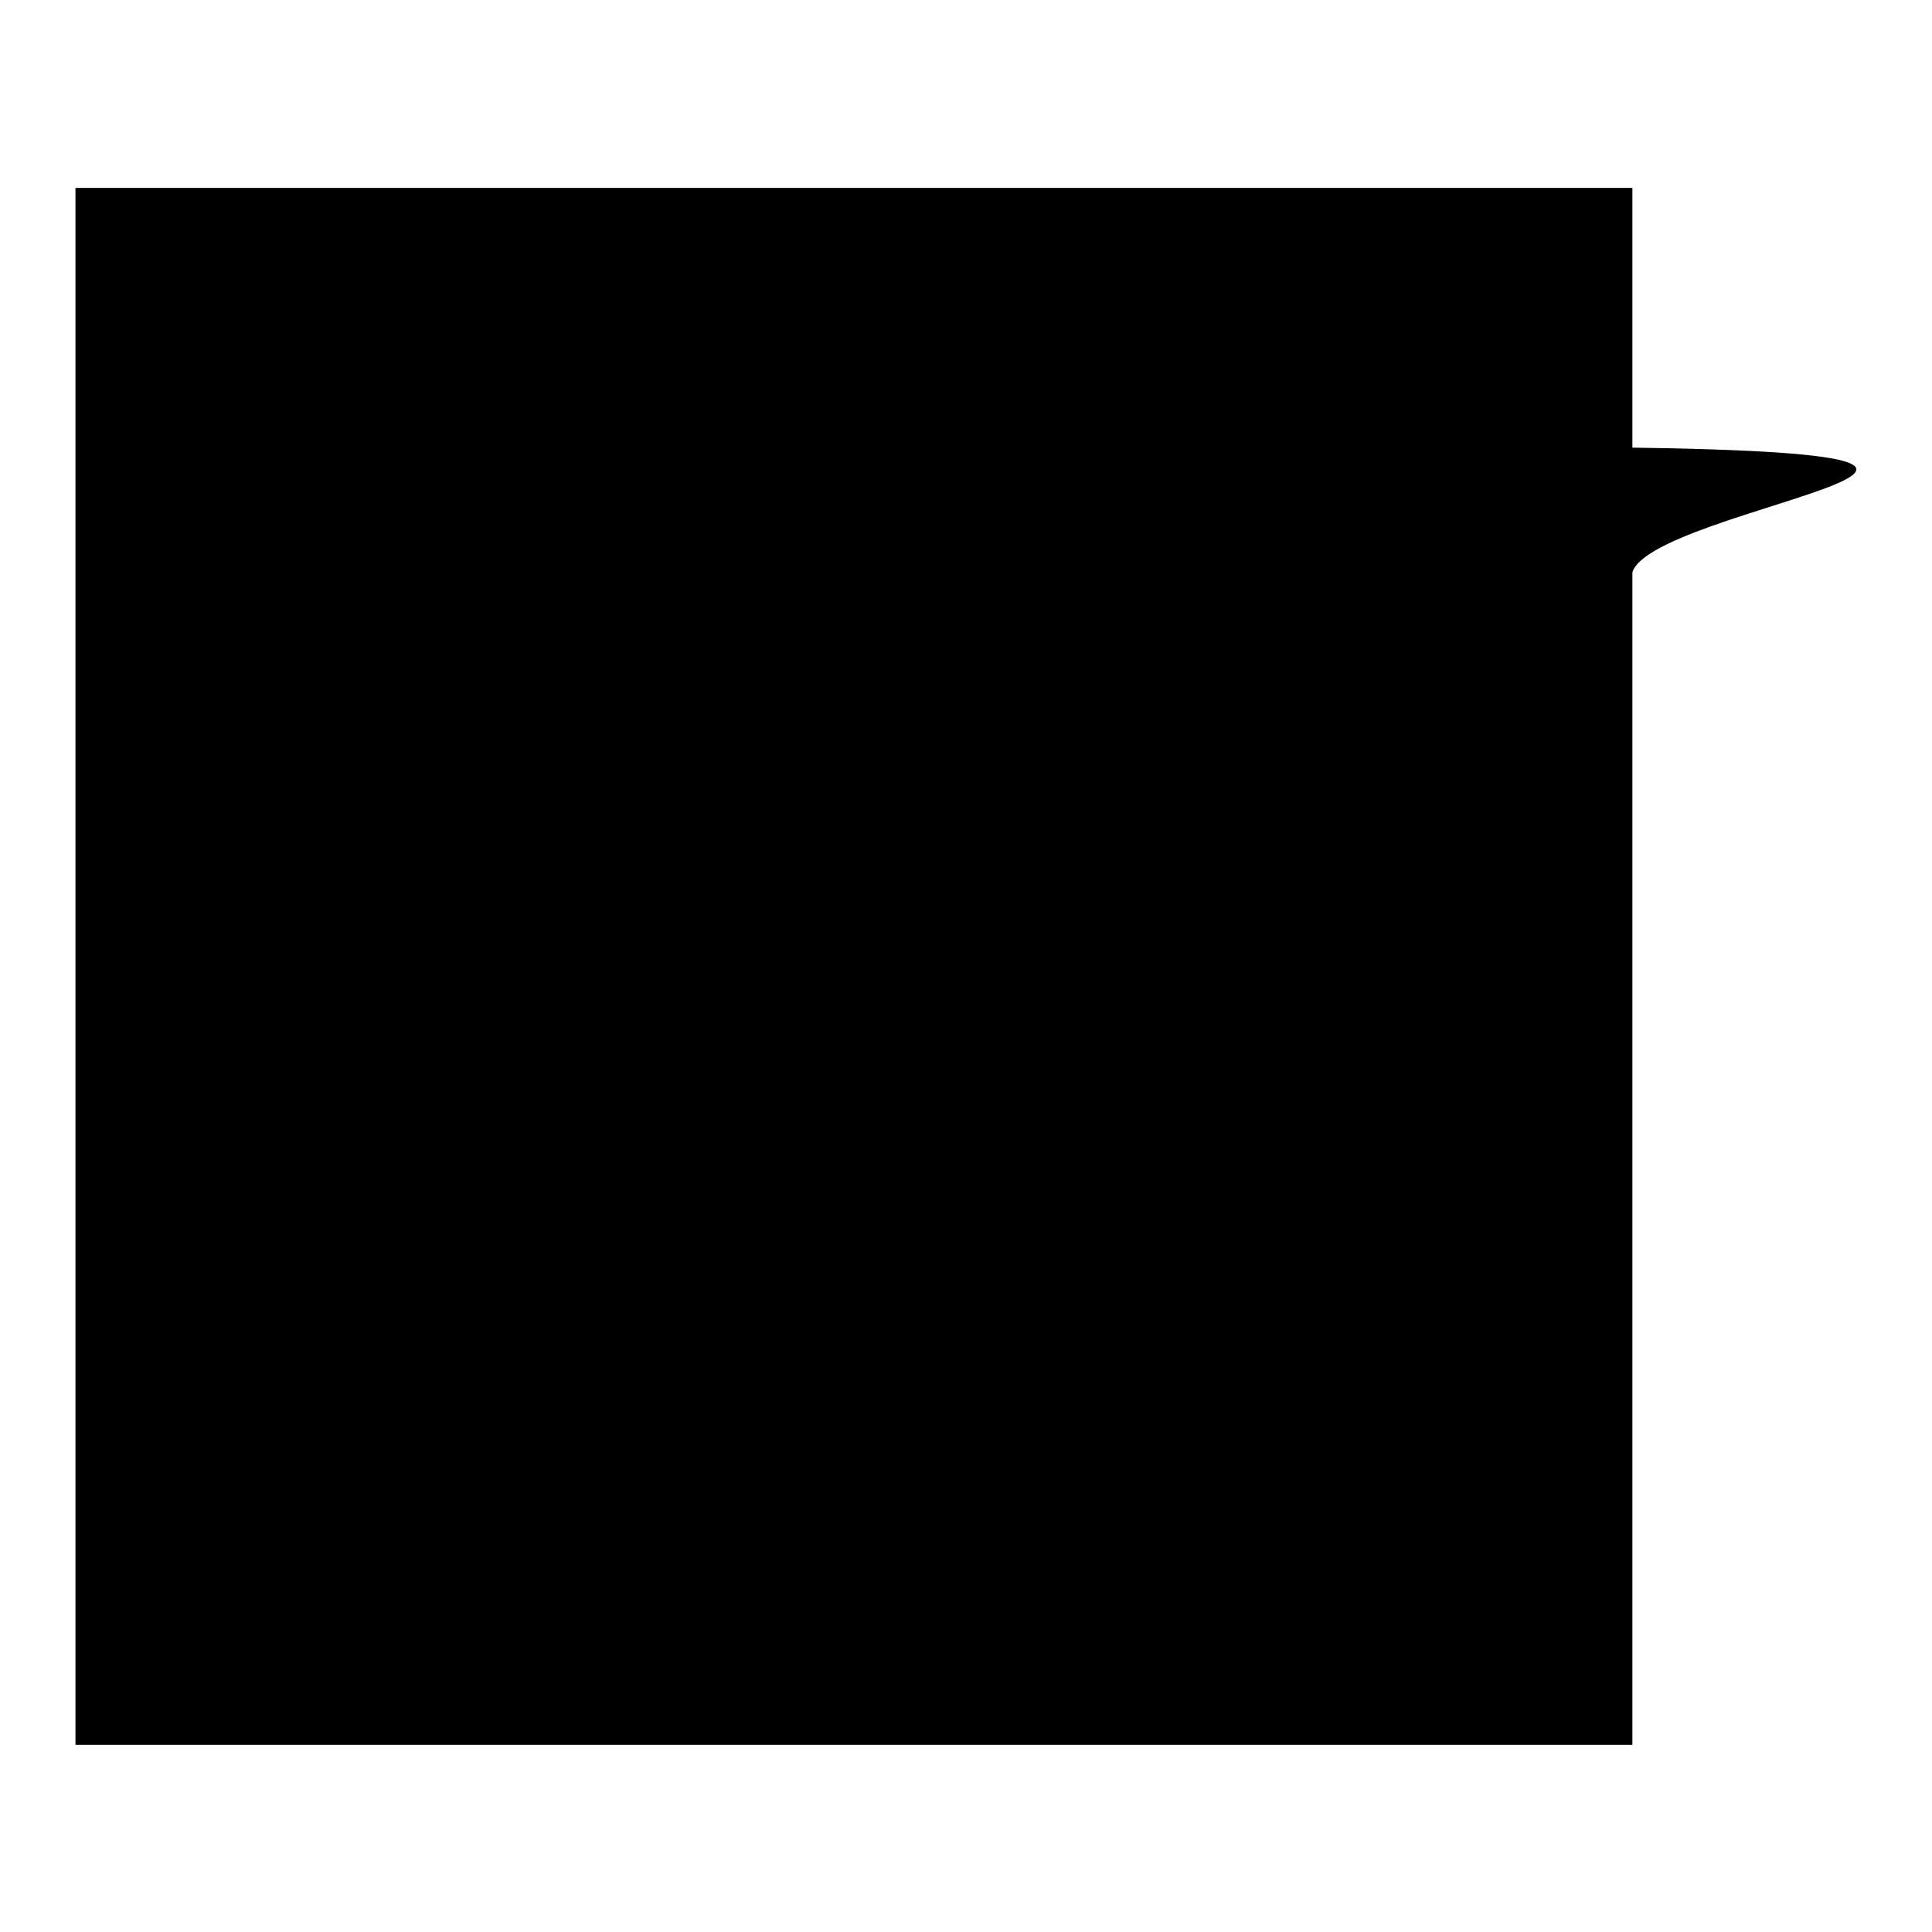
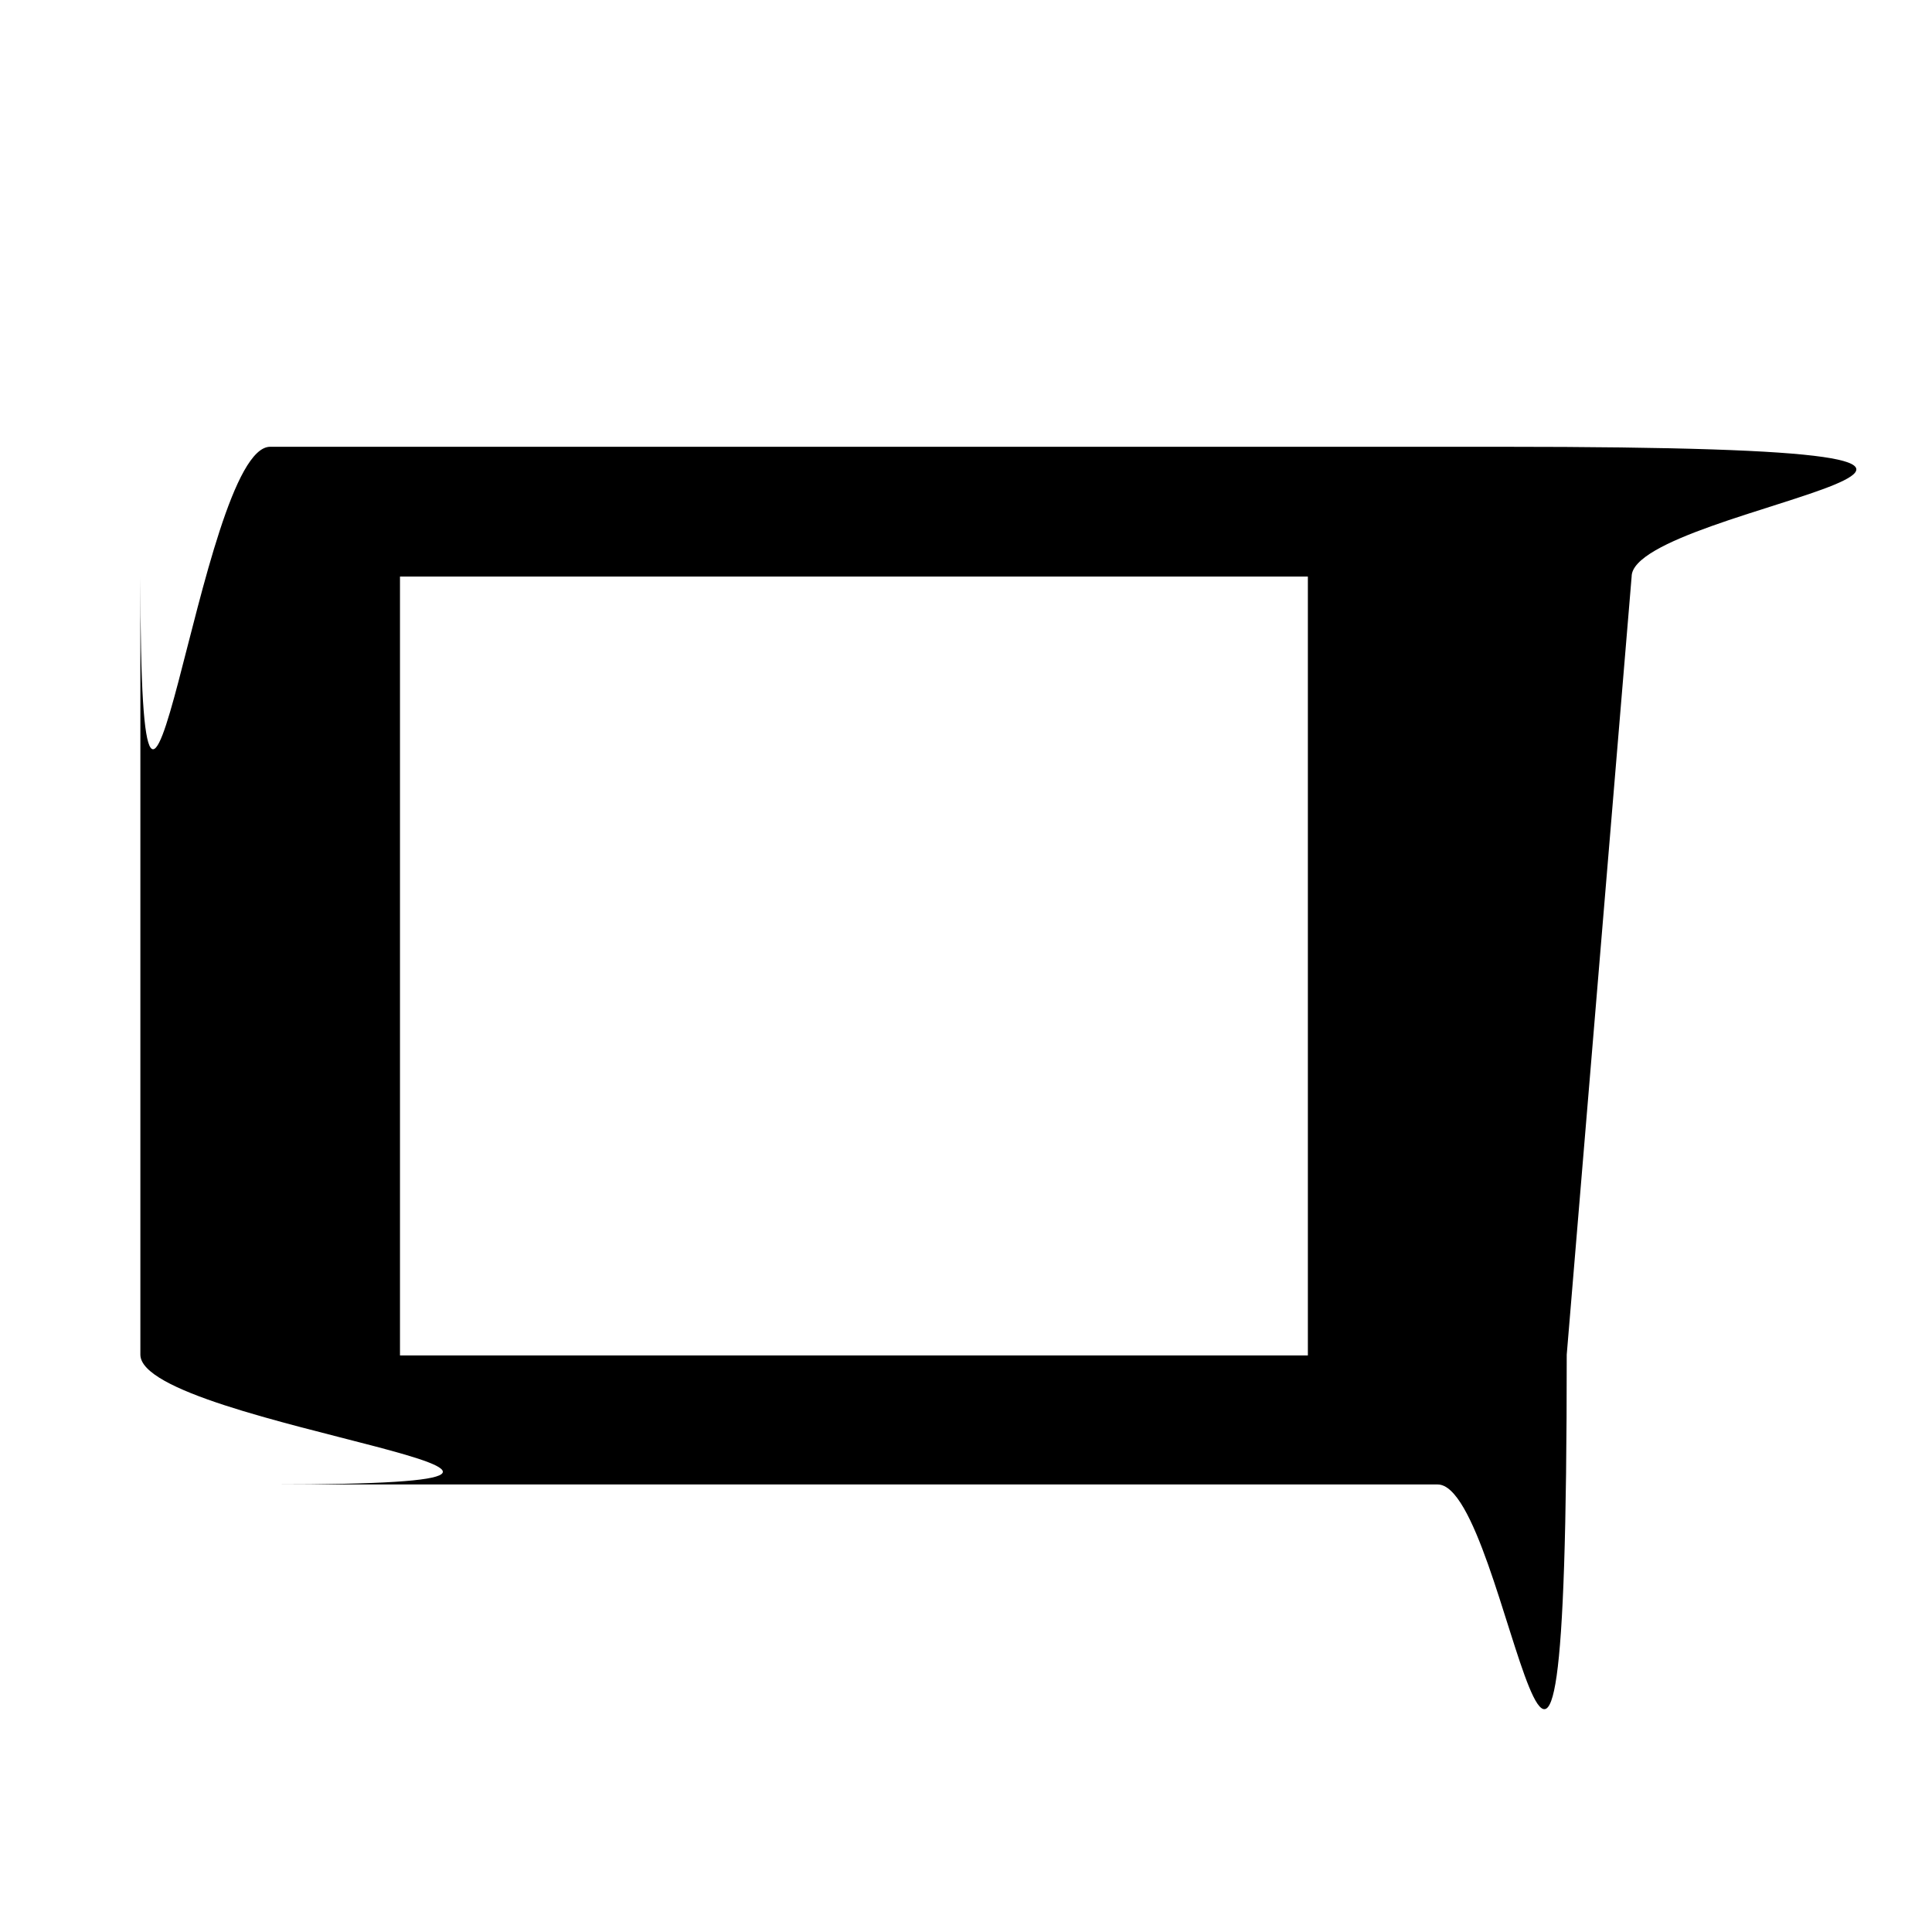
<svg xmlns="http://www.w3.org/2000/svg" version="1.1" x="0px" y="0px" viewBox="0 0 256 256" enable-background="new 0 0 256 256" xml:space="preserve">
  <g>
    <g>
-       <path fill="#000000" d="M10,24.9h206.3v206.3H10V24.9z" />
-       <path fill="#000000" d="M190.5,59.2H35.8c-9.5,0-17.2,77.3-17.2,17.2v103.1c0,9.5,77.3,17.2,17.2,17.2h154.7c9.5,0,17.1,77.3,17.1-17.2l8.6-103.1c0-9.5,77.3-17.2-17.2-17.2H190.5L190.5,59.2z M173.3,179.6H53V76.4h120.3L173.3,179.6L173.3,179.6z" />
+       <path fill="#000000" d="M190.5,59.2H35.8c-9.5,0-17.2,77.3-17.2,17.2v103.1c0,9.5,77.3,17.2,17.2,17.2h154.7c9.5,0,17.1,77.3,17.1-17.2l8.6-103.1c0-9.5,77.3-17.2-17.2-17.2L190.5,59.2z M173.3,179.6H53V76.4h120.3L173.3,179.6L173.3,179.6z" />
    </g>
  </g>
</svg>